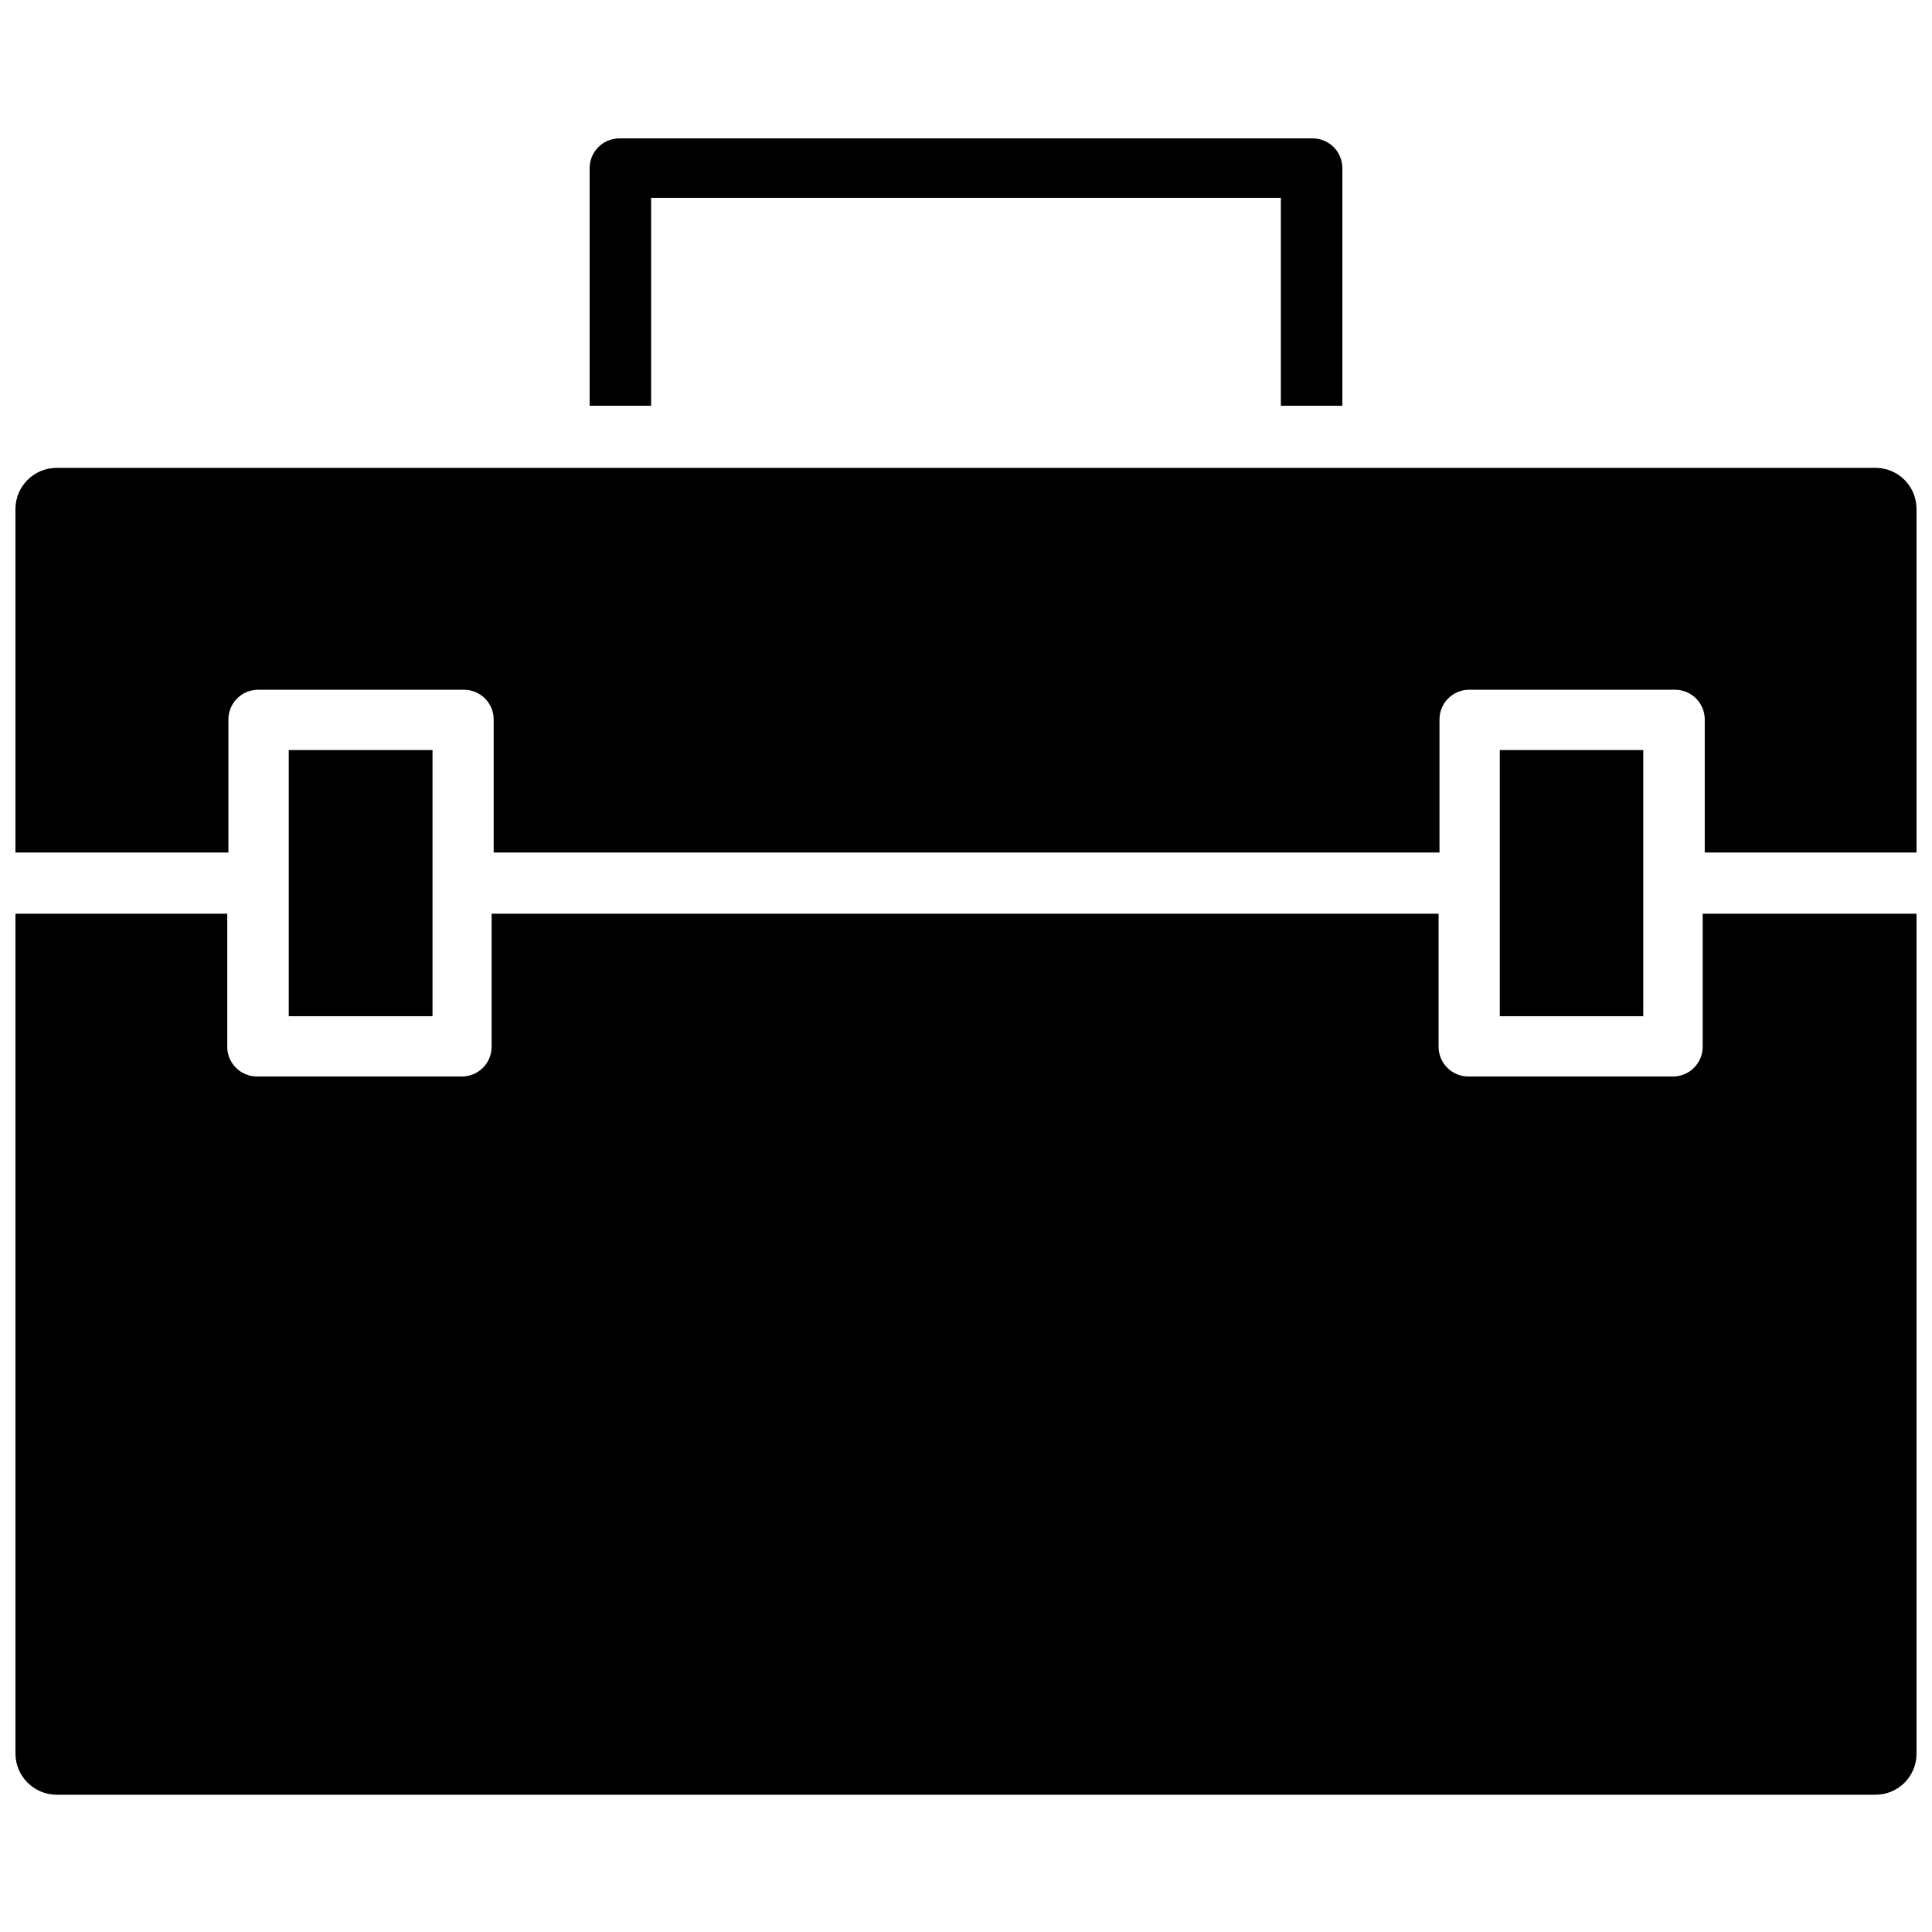
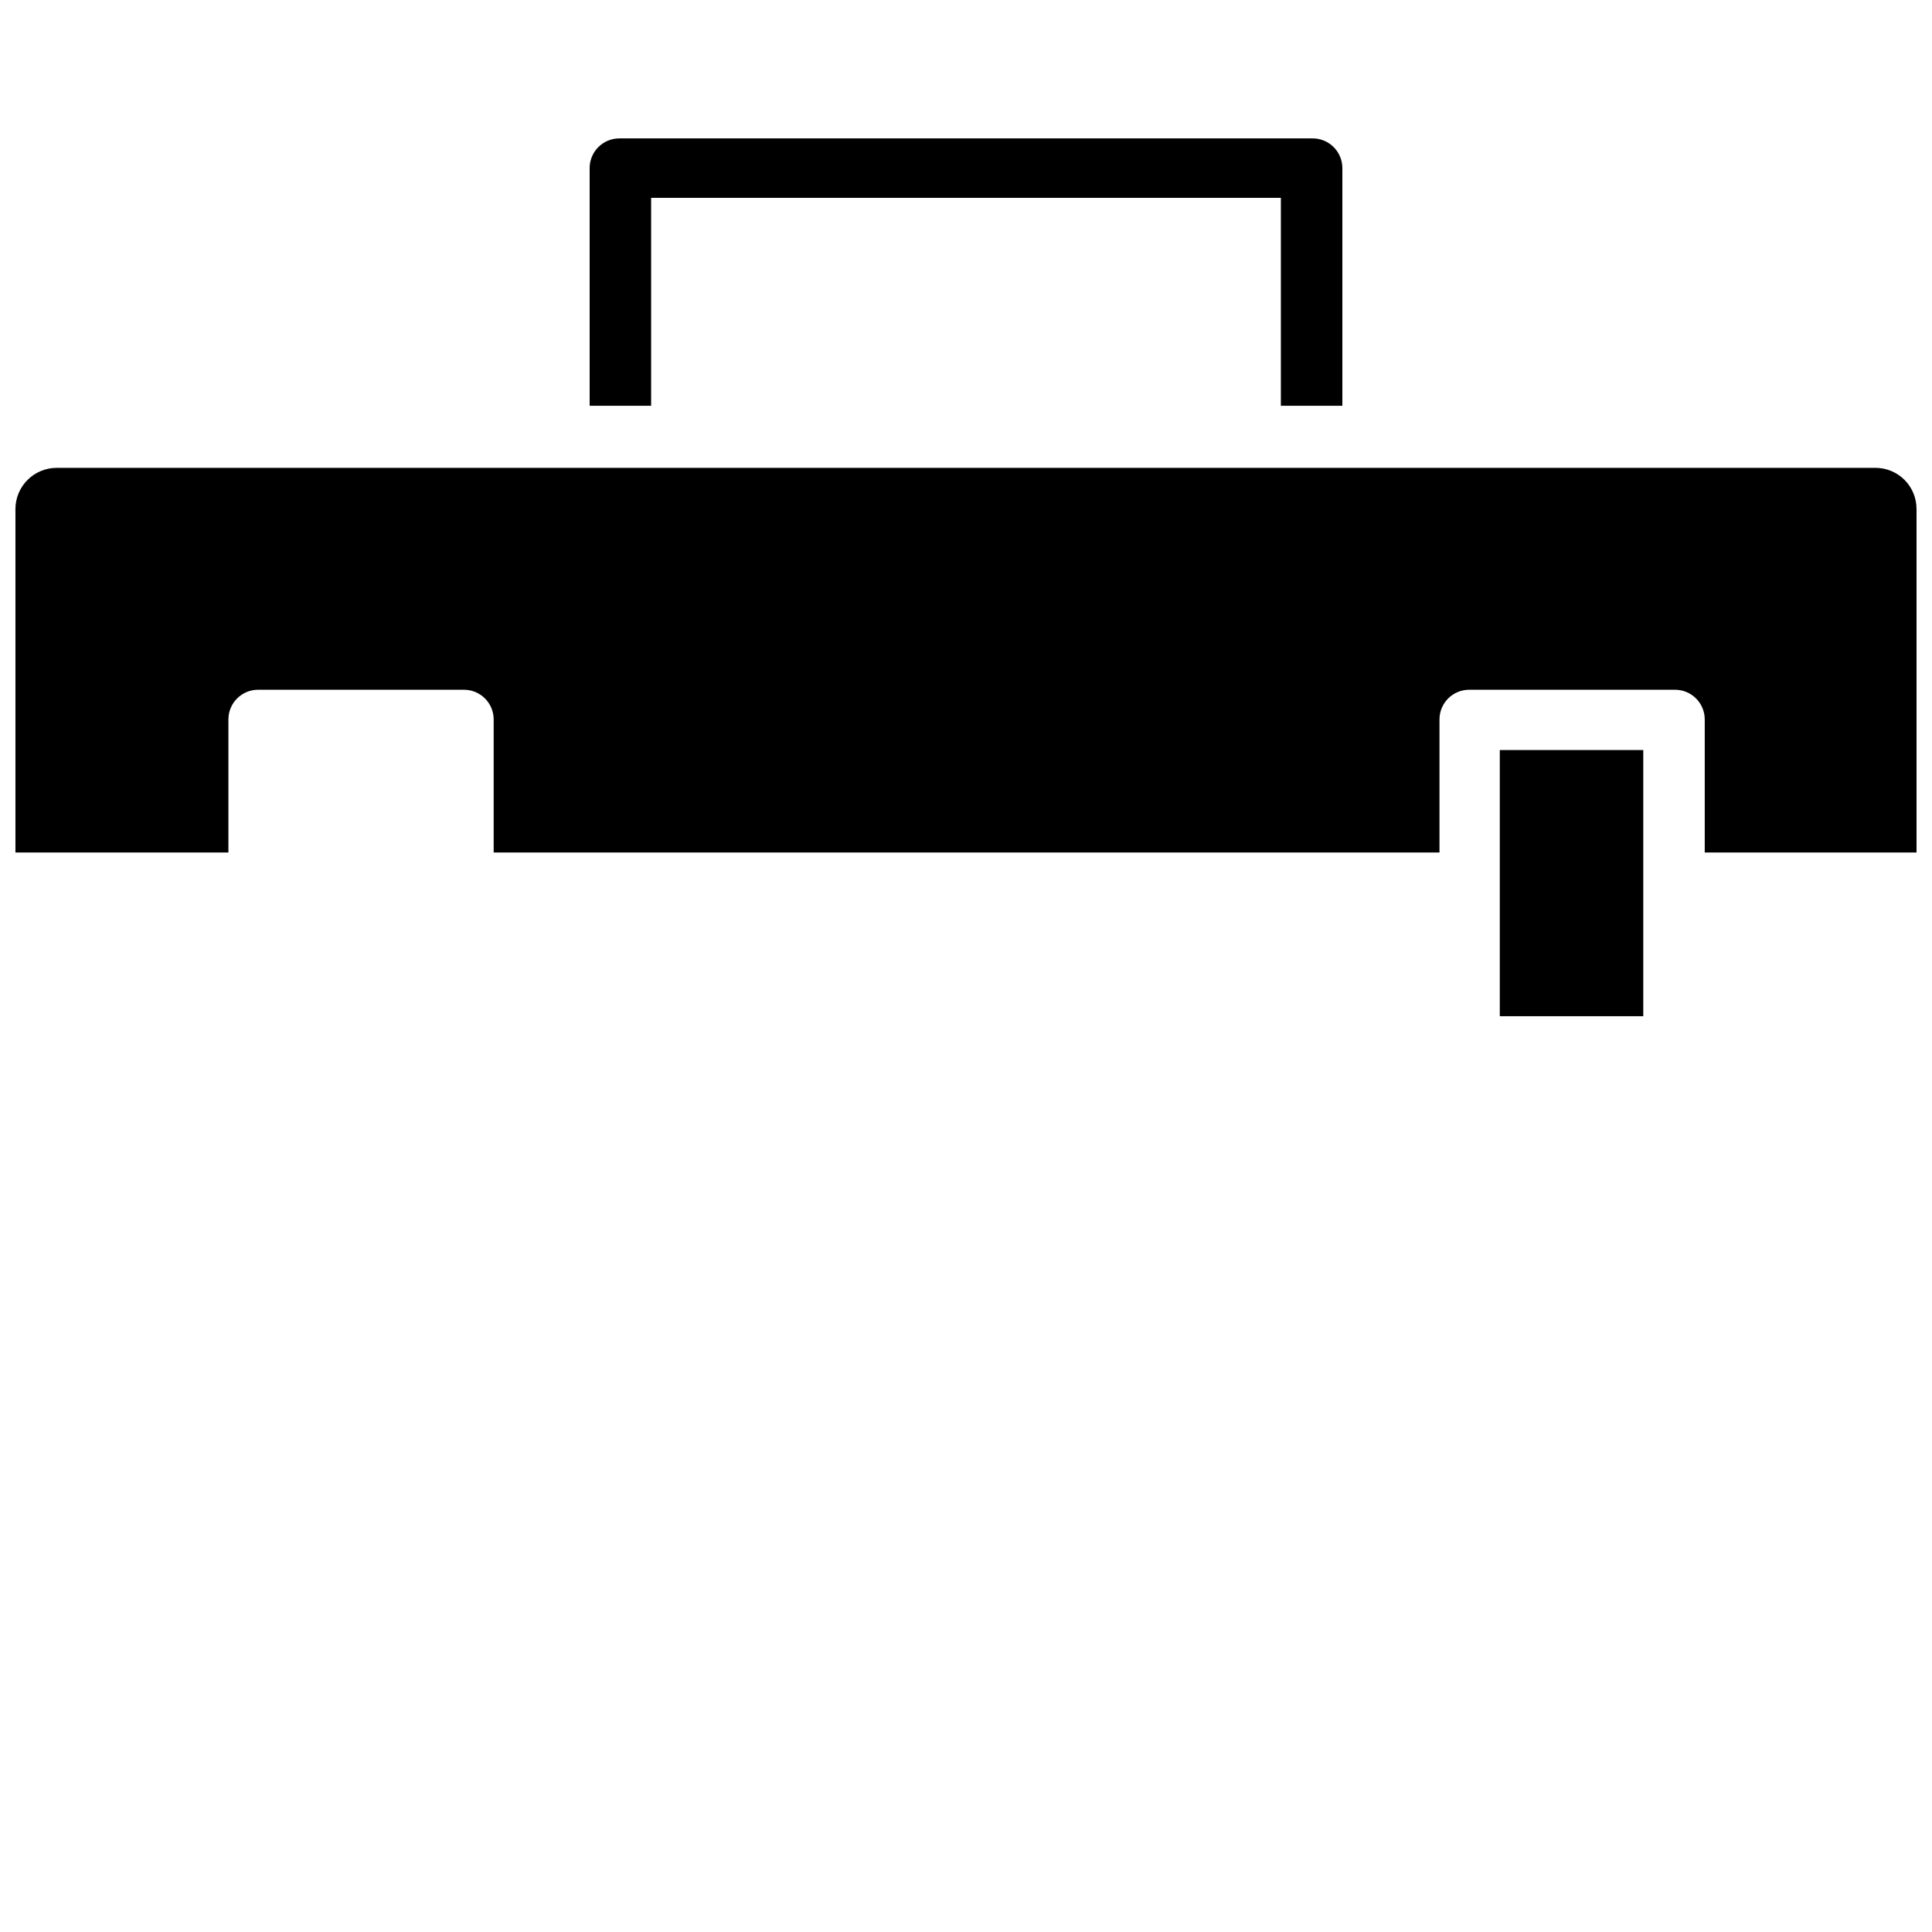
<svg xmlns="http://www.w3.org/2000/svg" width="800px" height="800px" version="1.1" viewBox="144 144 512 512">
  <defs>
    <clipPath id="b">
      <path d="m148.09 267h503.81v103h-503.81z" />
    </clipPath>
    <clipPath id="a">
-       <path d="m148.09 386h503.81v234h-503.81z" />
+       <path d="m148.09 386h503.81h-503.81z" />
    </clipPath>
  </defs>
  <g clip-path="url(#b)">
    <path d="m651.9 278.85v91.078h-56.125v-35.266c0-2.086-0.832-4.09-2.309-5.566s-3.477-2.305-5.566-2.305h-54.551c-4.348 0-7.871 3.523-7.871 7.871v35.266h-250.65v-35.266c0-2.086-0.828-4.09-2.305-5.566-1.477-1.477-3.477-2.305-5.566-2.305h-54.555c-4.344 0-7.871 3.523-7.871 7.871v35.266h-56.441v-91.078c0.043-6.012 4.93-10.863 10.941-10.863h482c2.883 0 5.644 1.145 7.684 3.184 2.035 2.035 3.18 4.801 3.18 7.68z" />
  </g>
  <g clip-path="url(#a)">
    <path d="m651.9 386.14v222.54c0.023 2.894-1.113 5.676-3.152 7.731-2.039 2.055-4.816 3.211-7.711 3.211h-482c-6.043 0-10.941-4.898-10.941-10.941v-222.54h56.129v35.266c0 2.09 0.828 4.09 2.305 5.566 1.477 1.477 3.477 2.305 5.566 2.305h54.316c2.09 0 4.09-0.828 5.566-2.305 1.477-1.477 2.305-3.477 2.305-5.566v-35.266h250.96v35.266c0 2.09 0.828 4.09 2.305 5.566 1.477 1.477 3.481 2.305 5.566 2.305h54.238c2.09 0 4.09-0.828 5.566-2.305 1.477-1.477 2.309-3.477 2.309-5.566v-35.266z" />
  </g>
  <path d="m499.74 188.55v62.977h-16.297v-55.105l-166.89 0.004v55.105l-16.293-0.004v-62.977c0-4.348 3.523-7.871 7.871-7.871h183.42c2.141-0.086 4.227 0.707 5.769 2.191 1.547 1.484 2.418 3.539 2.418 5.68z" />
-   <path d="m220.52 342.77h38.102v70.535h-38.102z" />
  <path d="m541.46 342.77h38.023v70.535h-38.023z" />
</svg>